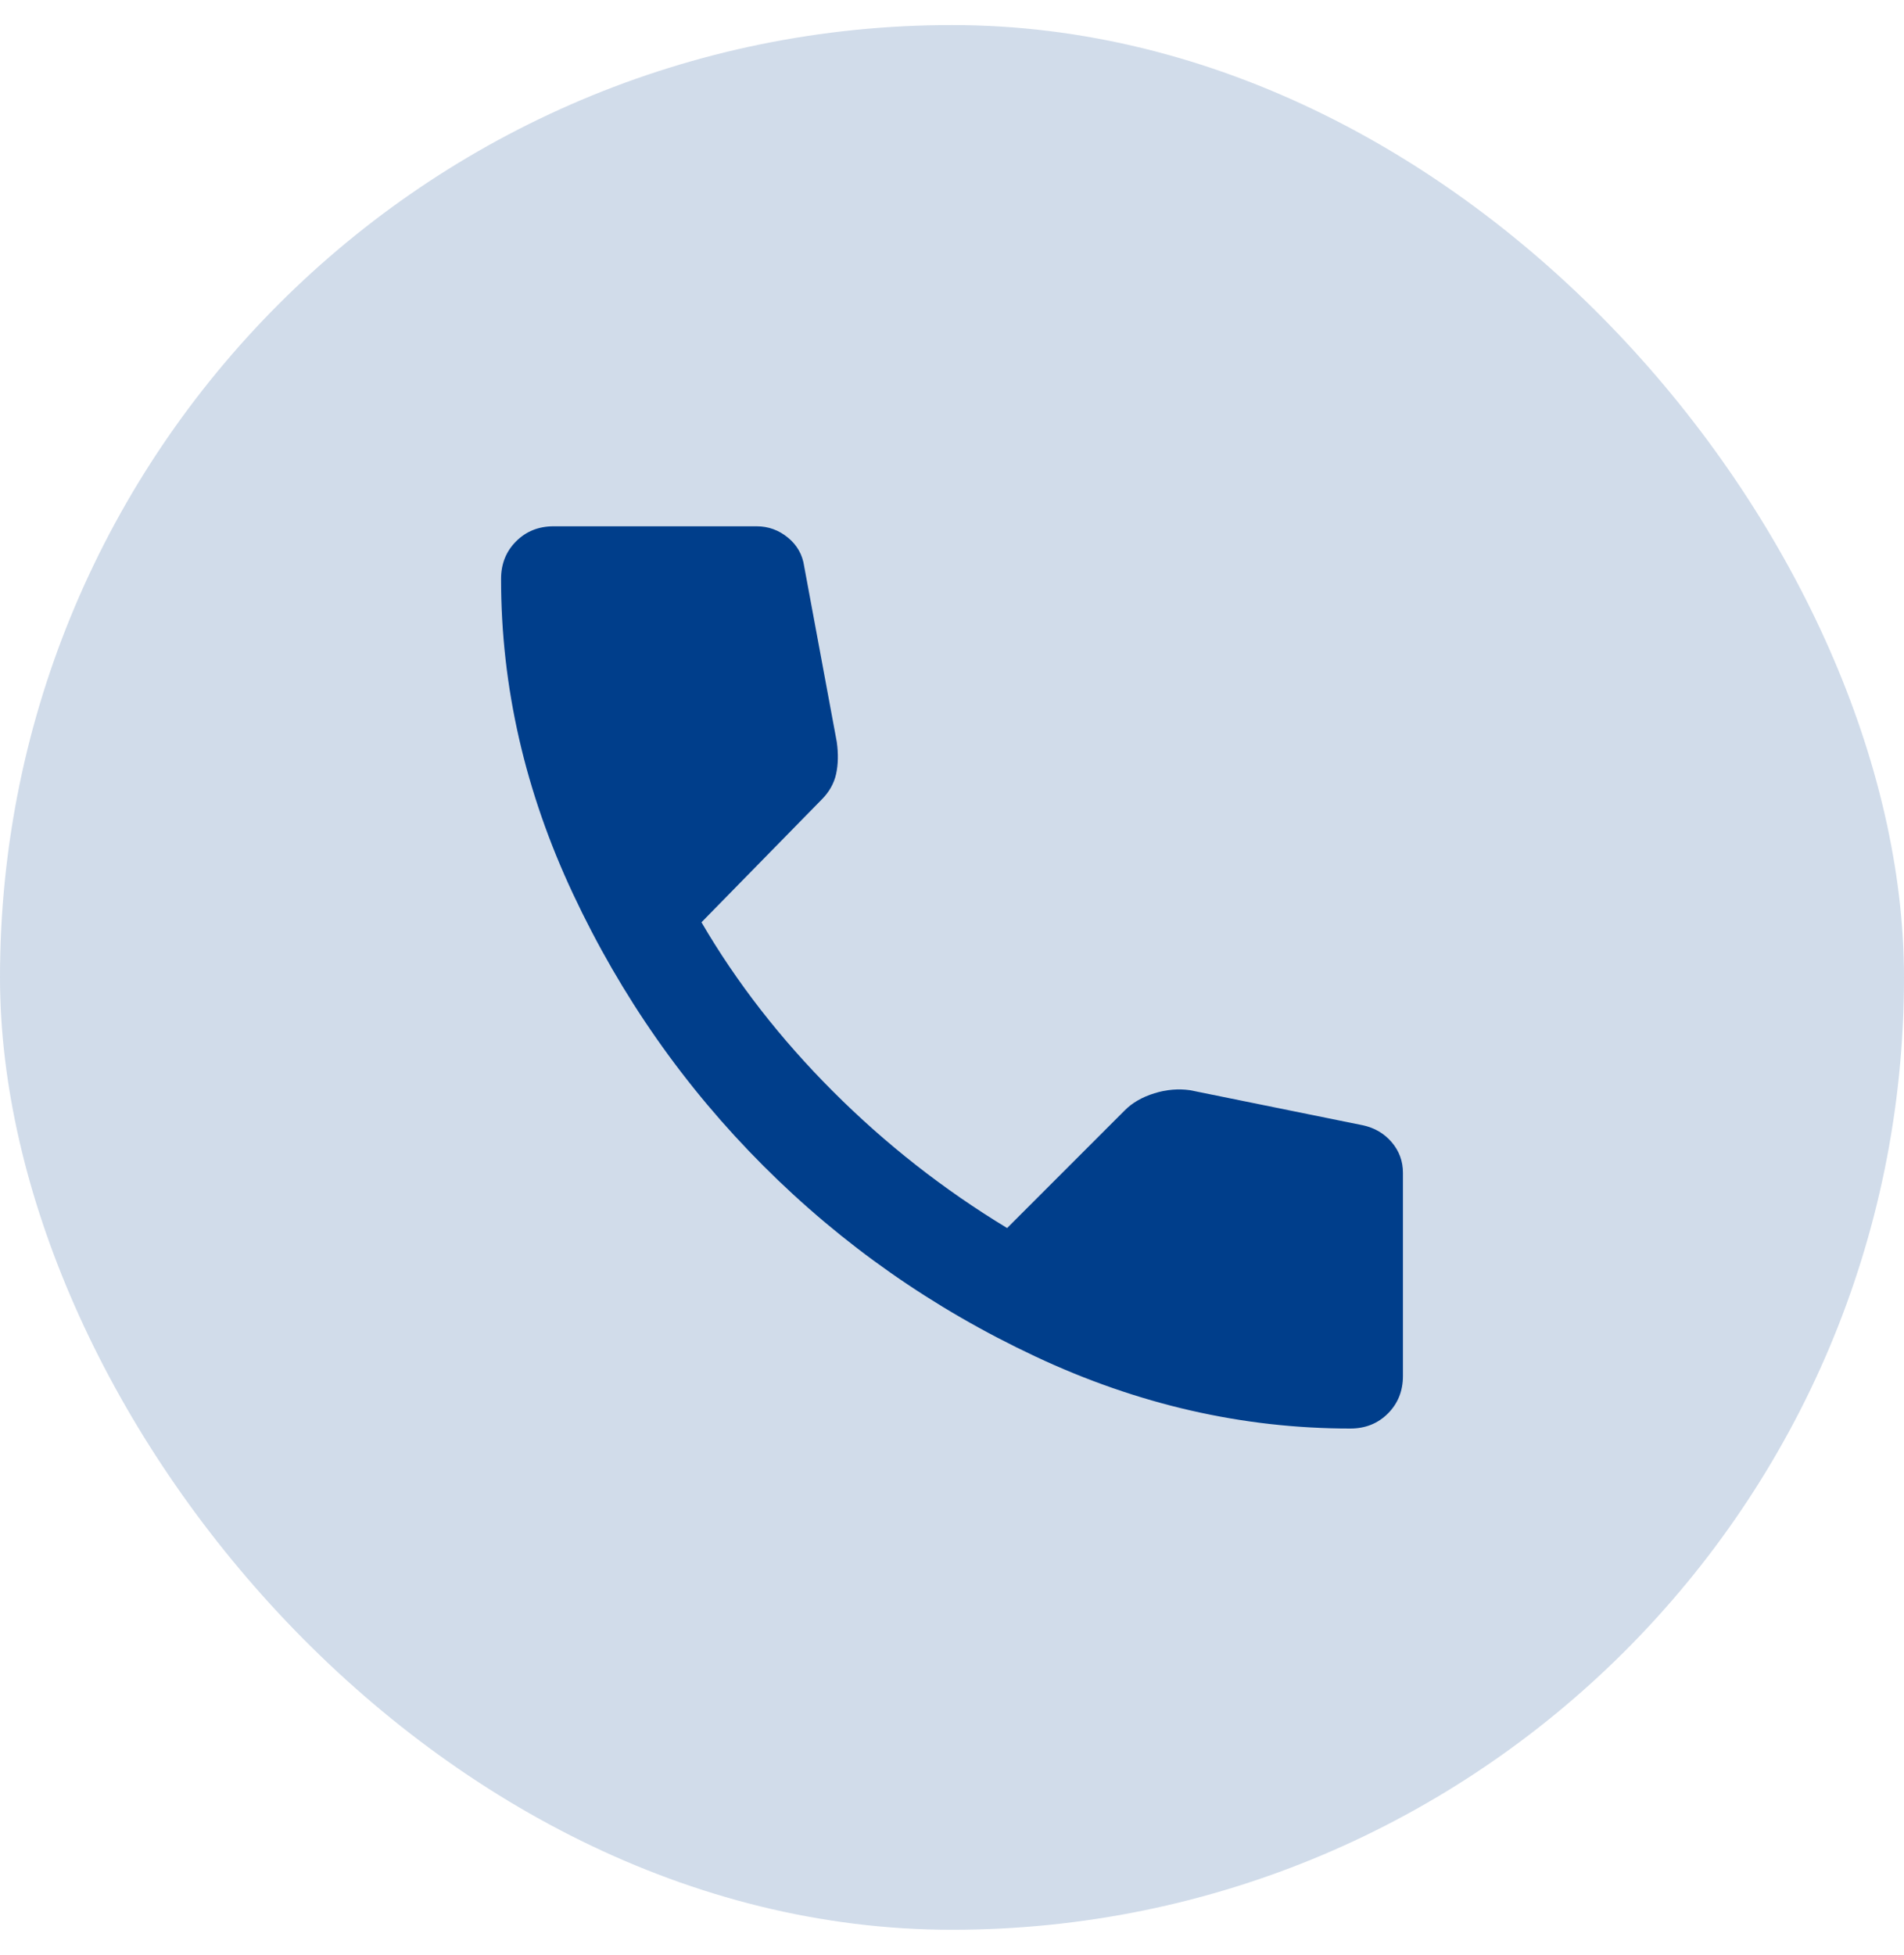
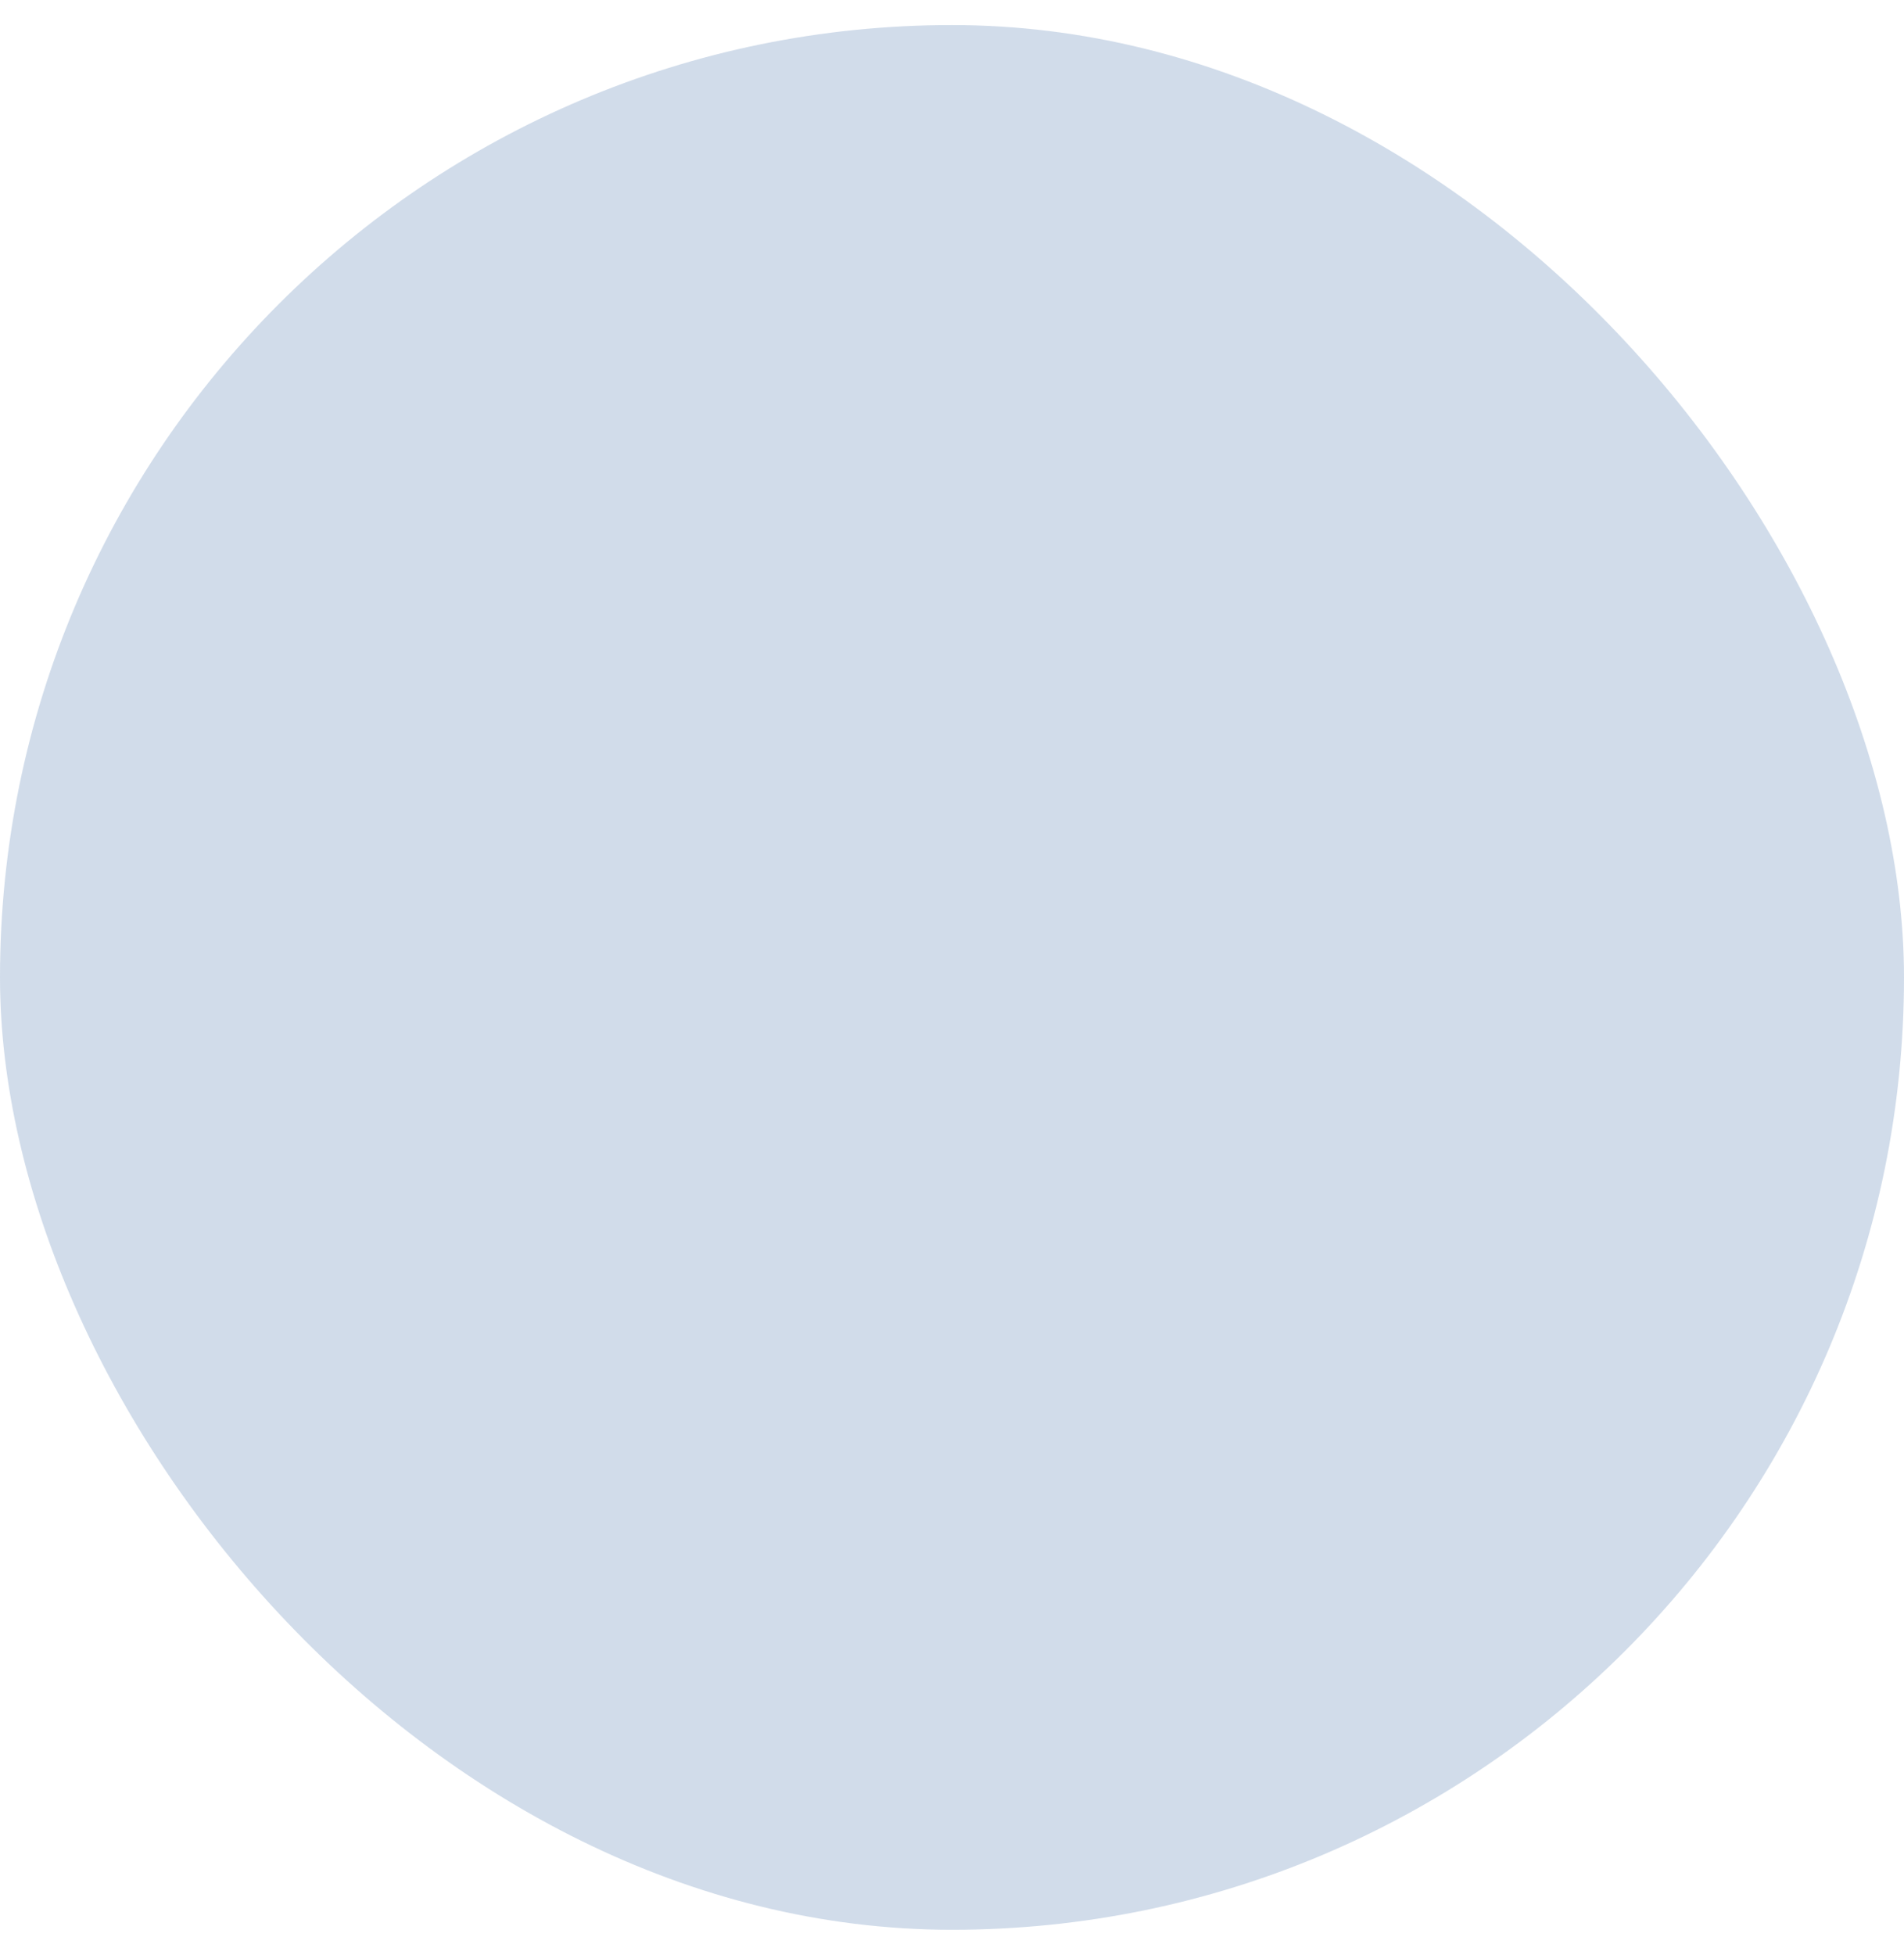
<svg xmlns="http://www.w3.org/2000/svg" width="38" height="39" viewBox="0 0 38 39" fill="none">
  <rect y="0.5" width="38" height="38" rx="19" fill="#003E8B" fill-opacity="0.18" />
-   <path d="M26.95 28.5C24.8 28.5 22.704 28.021 20.663 27.062C18.621 26.104 16.813 24.837 15.238 23.262C13.663 21.687 12.396 19.879 11.438 17.837C10.479 15.796 10 13.7 10 11.55C10 11.25 10.1 11 10.3 10.8C10.5 10.6 10.75 10.5 11.05 10.5H15.1C15.333 10.5 15.542 10.575 15.725 10.725C15.908 10.875 16.017 11.067 16.05 11.3L16.7 14.8C16.733 15.033 16.729 15.246 16.688 15.437C16.646 15.629 16.55 15.8 16.4 15.95L14 18.4C14.7 19.6 15.575 20.725 16.625 21.775C17.675 22.825 18.833 23.733 20.1 24.5L22.45 22.15C22.6 22 22.796 21.887 23.038 21.812C23.279 21.737 23.517 21.717 23.75 21.75L27.2 22.45C27.433 22.5 27.625 22.612 27.775 22.787C27.925 22.962 28 23.167 28 23.4V27.45C28 27.75 27.9 28 27.7 28.2C27.5 28.4 27.25 28.5 26.95 28.5Z" fill="#003E8B" />
</svg>